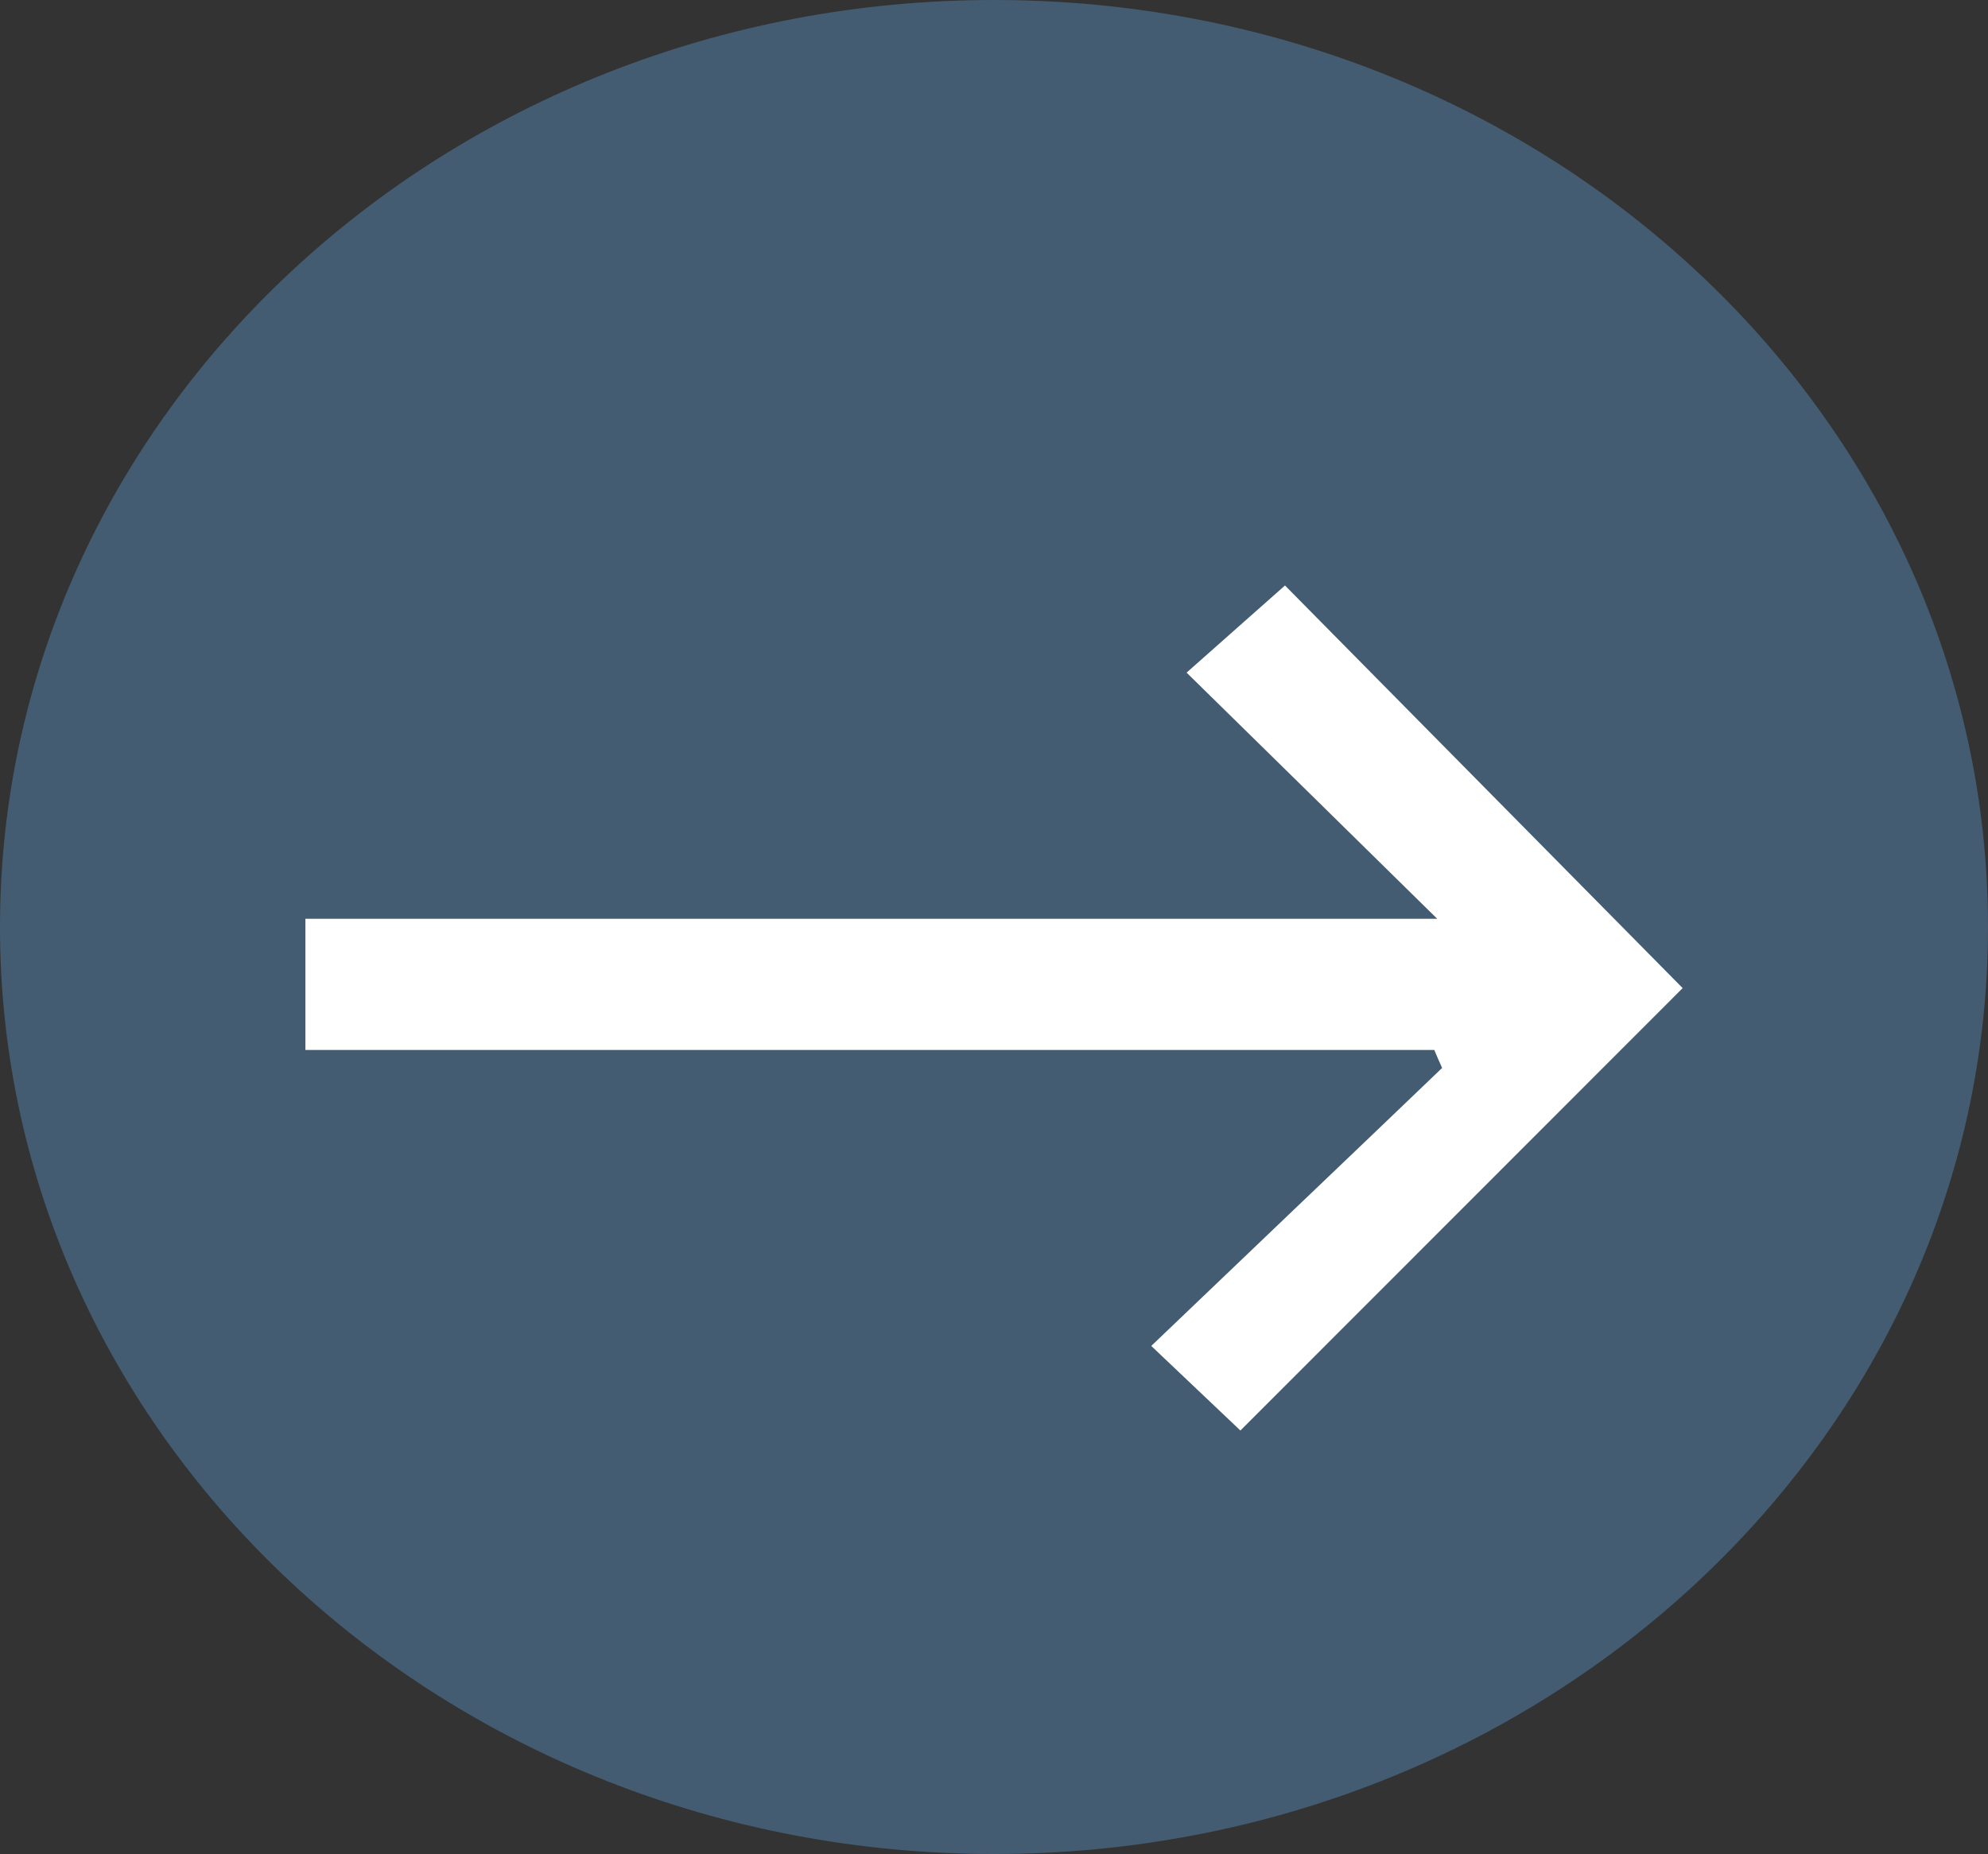
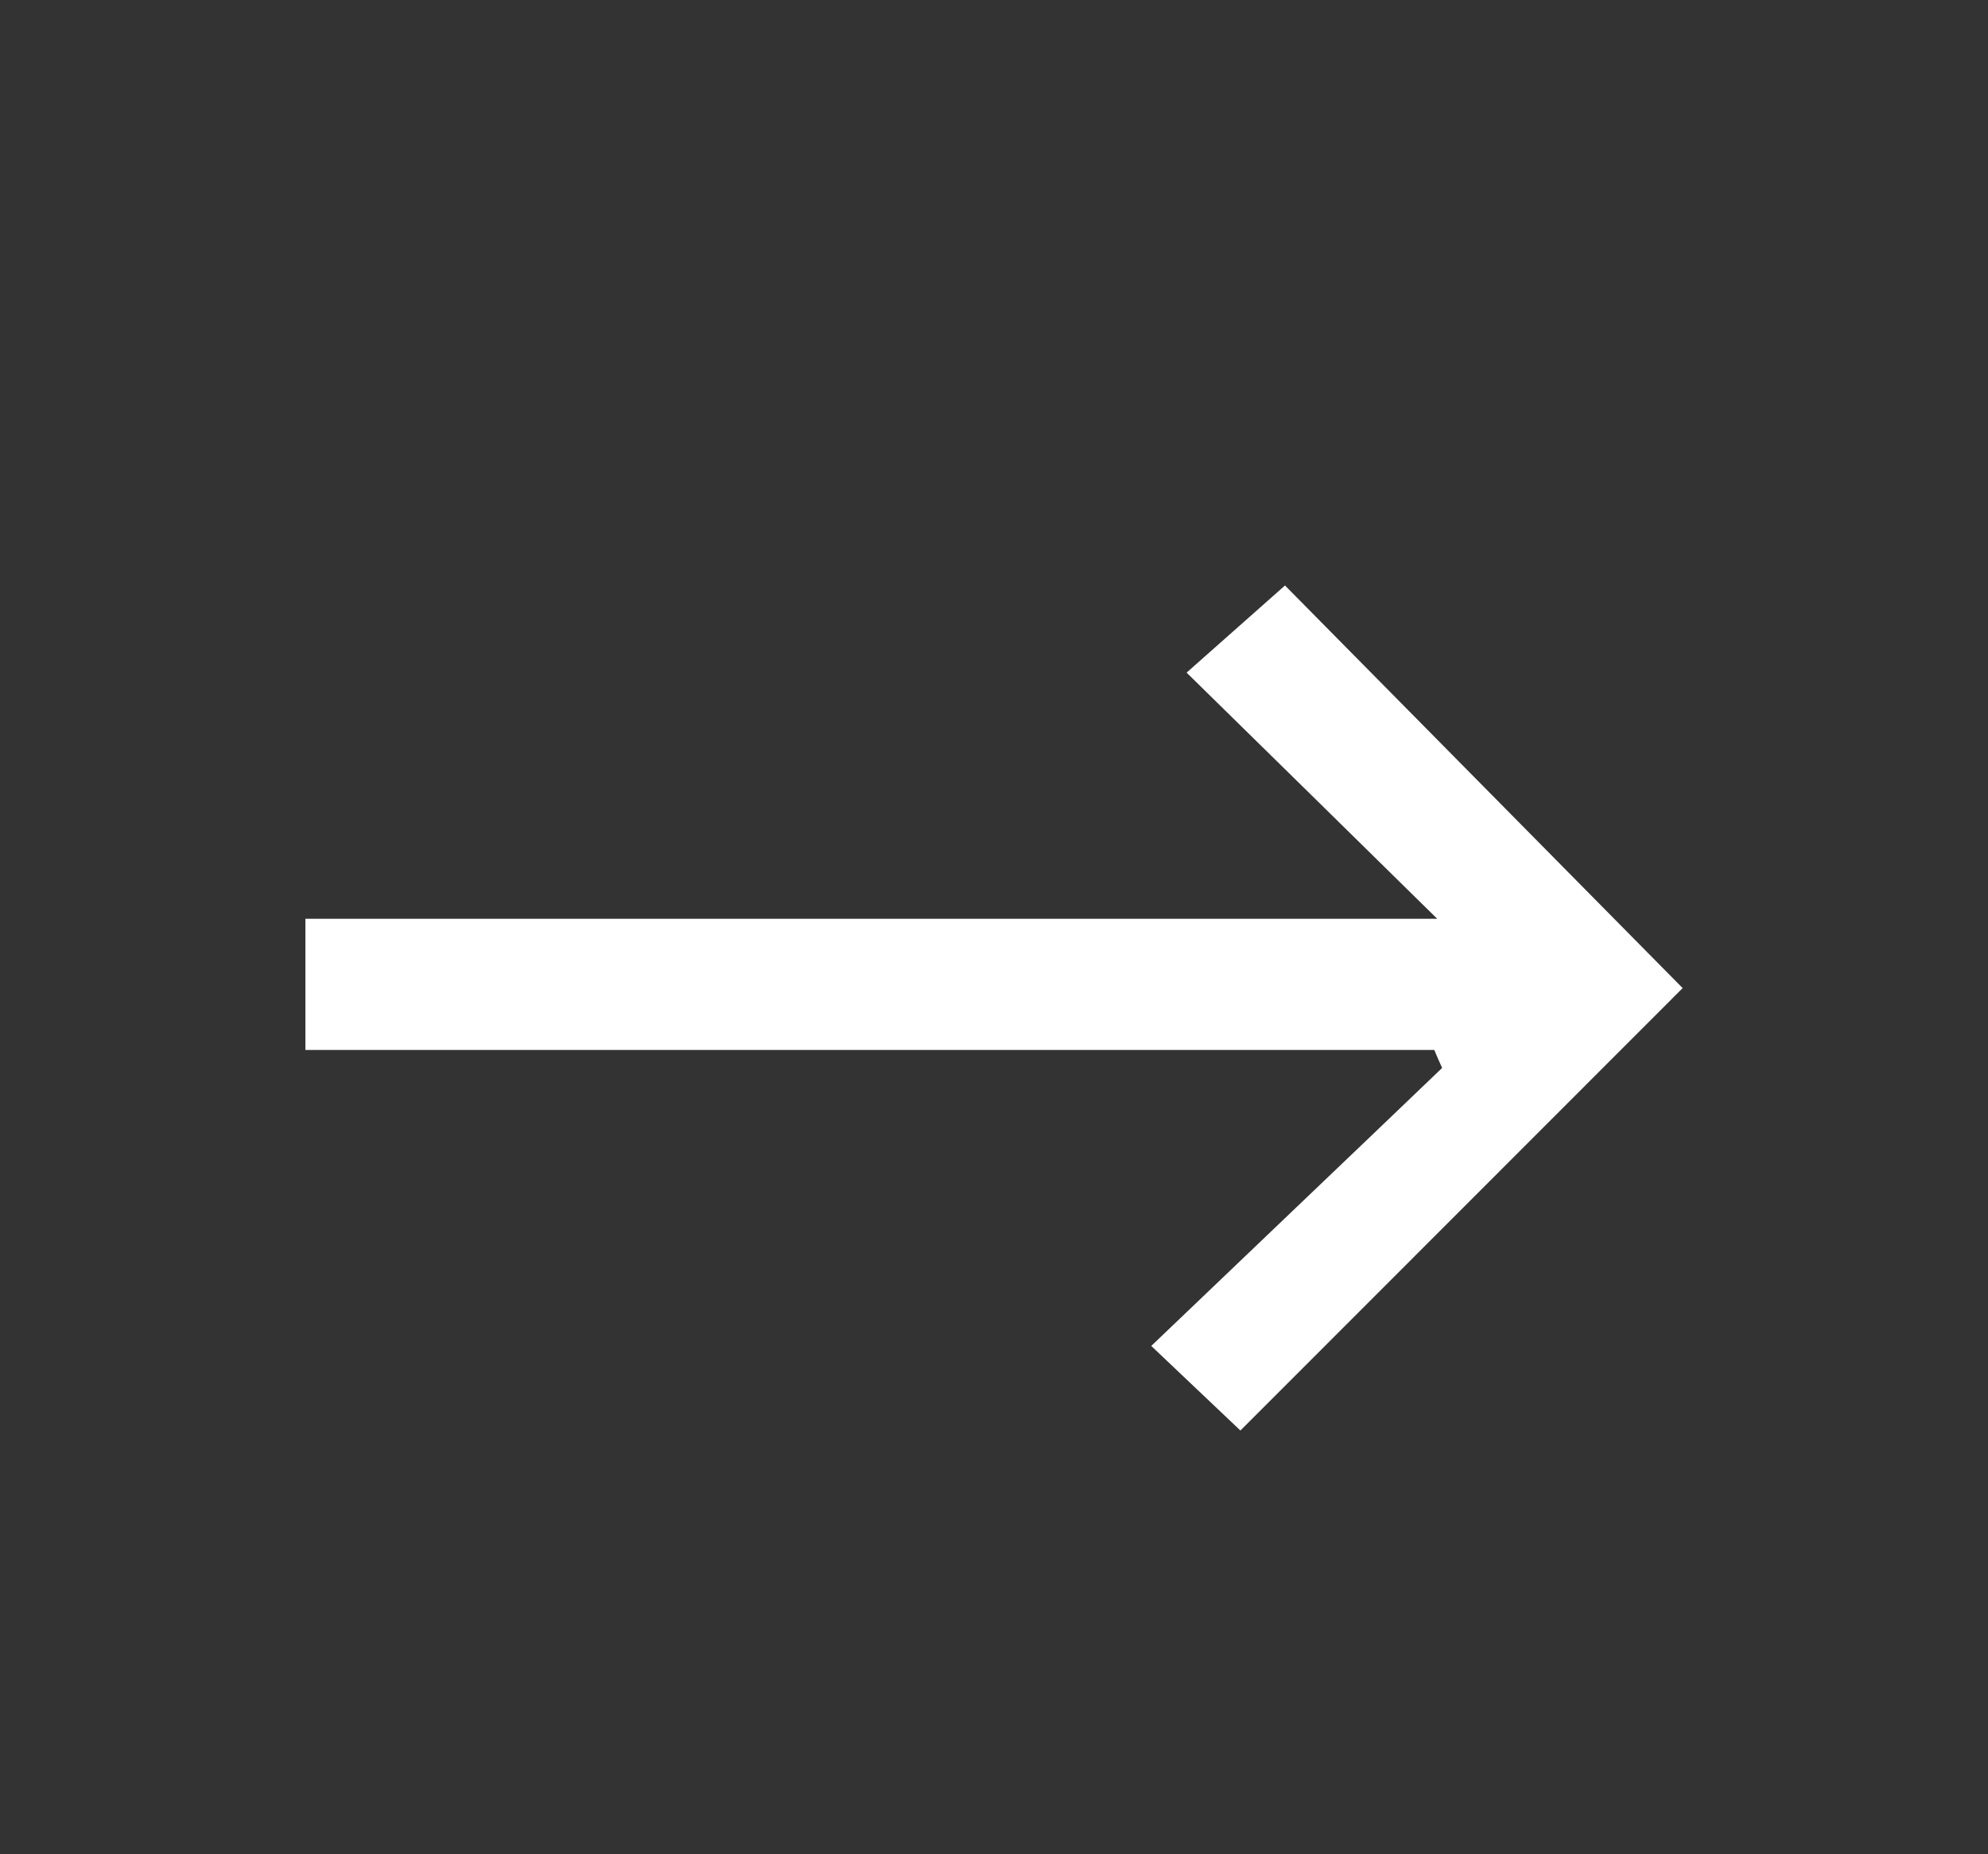
<svg xmlns="http://www.w3.org/2000/svg" id="Group_89" data-name="Group 89" width="28.855" height="26.916" viewBox="0 0 28.855 26.916">
  <rect x="0" y="0" width="28.855" height="26.916" fill="#333333" stroke="none" />
-   <path id="Path_255" data-name="Path 255" d="M899.012,38.037c0,7.433-6.46,13.457-14.427,13.457s-14.428-6.024-14.428-13.457,6.46-13.459,14.428-13.459S899.012,30.6,899.012,38.037Z" transform="translate(-870.157 -24.578)" fill="#435c72" />
  <path id="Path_256" data-name="Path 256" d="M873.423,35.679h16.428c-1.276-1.254-2.447-2.407-3.638-3.574l1.428-1.265c1.864,1.887,3.839,3.886,5.772,5.845-2.046,2.047-4.193,4.194-6.419,6.423L885.7,41.88c1.432-1.371,2.829-2.7,4.222-4.036-.039-.087-.079-.174-.114-.261H873.423Z" transform="translate(-868.99 -22.34)" fill="#fff" />
</svg>